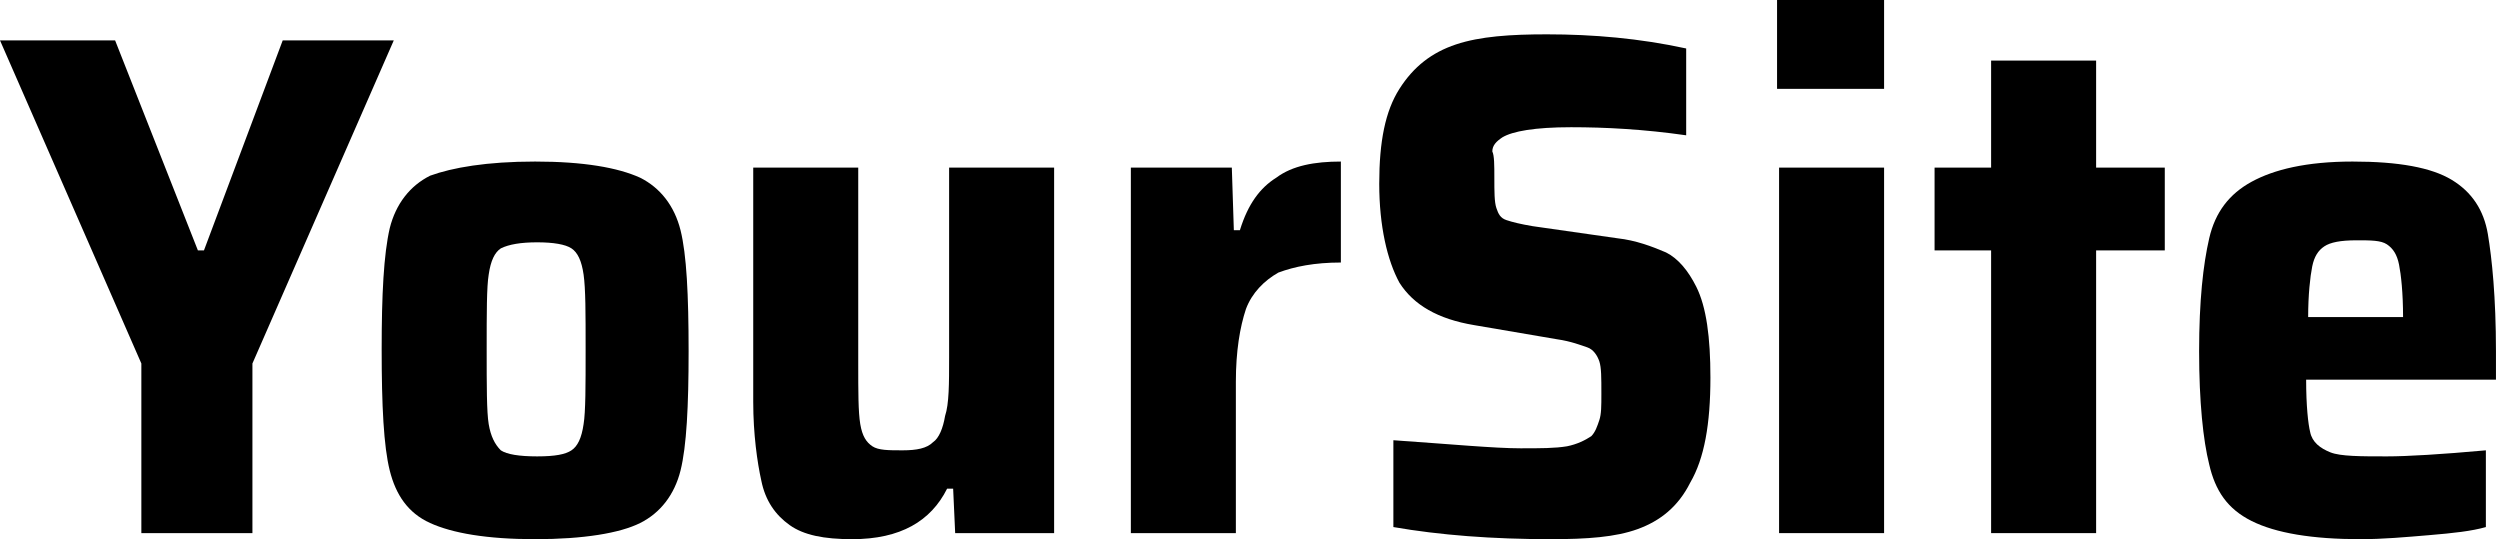
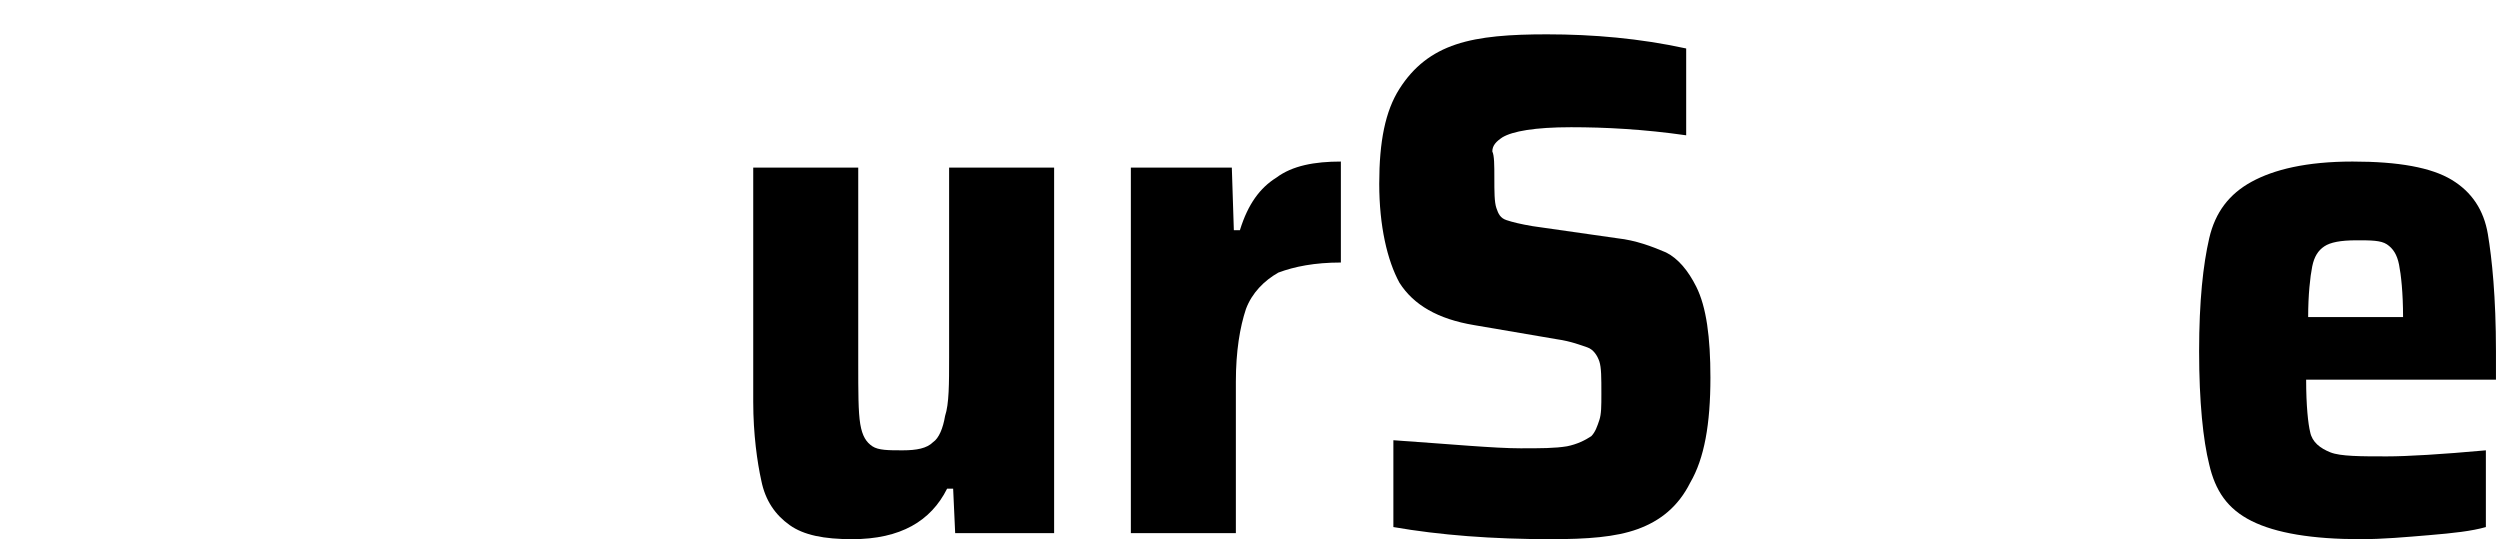
<svg xmlns="http://www.w3.org/2000/svg" version="1.1" id="Laag_3" x="0px" y="0px" width="123.8px" height="26.7px" viewBox="0 0 123.8 26.7" style="enable-background:new 0 0 123.8 26.7;" xml:space="preserve">
  <g>
-     <path d="M7,26.4V18L0,2h5.7l4.1,10.4h0.3L14,2h5.5l-7,16v8.4H7z" />
-     <path d="M21.3,25.9c-1.1-0.5-1.7-1.4-2-2.6c-0.3-1.2-0.4-3.2-0.4-6c0-2.7,0.1-4.7,0.4-6c0.3-1.2,1-2.1,2-2.6   C22.4,8.3,24.1,8,26.5,8s4.1,0.3,5.2,0.8c1,0.5,1.7,1.4,2,2.6c0.3,1.2,0.4,3.2,0.4,6c0,2.7-0.1,4.7-0.4,5.9c-0.3,1.2-1,2.1-2,2.6   c-1,0.5-2.8,0.8-5.2,0.8S22.4,26.4,21.3,25.9z M28.3,22.3c0.3-0.2,0.5-0.6,0.6-1.3c0.1-0.6,0.1-1.9,0.1-3.7s0-3-0.1-3.7   c-0.1-0.7-0.3-1.1-0.6-1.3c-0.3-0.2-0.9-0.3-1.7-0.3s-1.4,0.1-1.8,0.3c-0.3,0.2-0.5,0.6-0.6,1.3c-0.1,0.6-0.1,1.9-0.1,3.7   c0,1.8,0,3.1,0.1,3.7s0.3,1,0.6,1.3c0.3,0.2,0.9,0.3,1.8,0.3S28,22.5,28.3,22.3z" />
    <path d="M47.2,24.2h-0.3c-0.8,1.6-2.3,2.5-4.7,2.5c-1.4,0-2.4-0.2-3.1-0.7c-0.7-0.5-1.2-1.2-1.4-2.2c-0.2-0.9-0.4-2.3-0.4-3.9V8.3   h5.2V18c0,1.4,0,2.4,0.1,3c0.1,0.6,0.3,0.9,0.6,1.1c0.3,0.2,0.8,0.2,1.5,0.2c0.7,0,1.2-0.1,1.5-0.4c0.3-0.2,0.5-0.7,0.6-1.3   C47,20,47,19,47,17.7V8.3h5.2v18.1h-4.9L47.2,24.2z" />
    <path d="M56.1,8.3H61l0.1,3.1h0.3c0.4-1.3,1-2.1,1.8-2.6C64,8.2,65.1,8,66.4,8v5c-1.3,0-2.3,0.2-3.1,0.5c-0.7,0.4-1.3,1-1.6,1.8   c-0.3,0.9-0.5,2.1-0.5,3.6v7.5h-5.2V8.3z" />
    <path d="M69,26.1v-4.3c2.9,0.2,5,0.4,6.3,0.4c1,0,1.7,0,2.3-0.1c0.5-0.1,0.9-0.3,1.2-0.5c0.2-0.2,0.3-0.5,0.4-0.8   c0.1-0.3,0.1-0.7,0.1-1.3c0-0.8,0-1.3-0.1-1.6c-0.1-0.3-0.3-0.6-0.6-0.7c-0.3-0.1-0.8-0.3-1.5-0.4L73,16.1c-1.8-0.3-3-1-3.7-2.1   c-0.6-1.1-1-2.8-1-4.9c0-2.1,0.3-3.6,1-4.7c0.7-1.1,1.6-1.8,2.8-2.2s2.7-0.5,4.5-0.5c2.3,0,4.6,0.2,6.9,0.7v4.3   c-2.1-0.3-4-0.4-5.7-0.4c-1.8,0-2.9,0.2-3.4,0.5c-0.3,0.2-0.5,0.4-0.5,0.7C74,7.7,74,8.2,74,8.8c0,0.7,0,1.2,0.1,1.5   c0.1,0.3,0.2,0.5,0.5,0.6s0.7,0.2,1.3,0.3l4.2,0.6c0.9,0.1,1.7,0.4,2.4,0.7c0.6,0.3,1.1,0.9,1.5,1.7c0.5,1,0.7,2.5,0.7,4.5   c0,2.3-0.3,4-1,5.2c-0.6,1.2-1.5,1.9-2.6,2.3c-1.1,0.4-2.5,0.5-4.3,0.5C73.9,26.7,71.3,26.5,69,26.1z" />
-     <path d="M88,4.4V0h5.3v4.4H88z M88.1,26.4V8.3h5.2v18.1H88.1z" />
-     <path d="M98.6,26.4v-14h-2.8V8.3h2.8V3h5.2v5.3h3.4v4.1h-3.4v14H98.6z" />
    <path d="M123.8,18.8h-9.6c0,1.3,0.1,2.2,0.2,2.6c0.1,0.5,0.5,0.8,1,1c0.5,0.2,1.5,0.2,2.8,0.2c1,0,2.7-0.1,4.9-0.3v3.8   c-0.7,0.2-1.6,0.3-2.8,0.4s-2.3,0.2-3.4,0.2c-2.4,0-4.2-0.3-5.4-0.9s-1.8-1.5-2.1-2.8c-0.3-1.2-0.5-3.1-0.5-5.6   c0-2.5,0.2-4.3,0.5-5.6c0.3-1.3,1-2.2,2.1-2.8c1.1-0.6,2.7-1,5-1c2.3,0,3.9,0.3,4.9,0.9c1,0.6,1.6,1.5,1.8,2.7   c0.2,1.2,0.4,3.1,0.4,5.8V18.8z M115.1,12.2c-0.3,0.2-0.5,0.5-0.6,1c-0.1,0.5-0.2,1.4-0.2,2.5h4.7c0-1.2-0.1-2.1-0.2-2.6   c-0.1-0.5-0.3-0.8-0.6-1c-0.3-0.2-0.8-0.2-1.5-0.2C115.9,11.9,115.4,12,115.1,12.2z" />
  </g>
</svg>